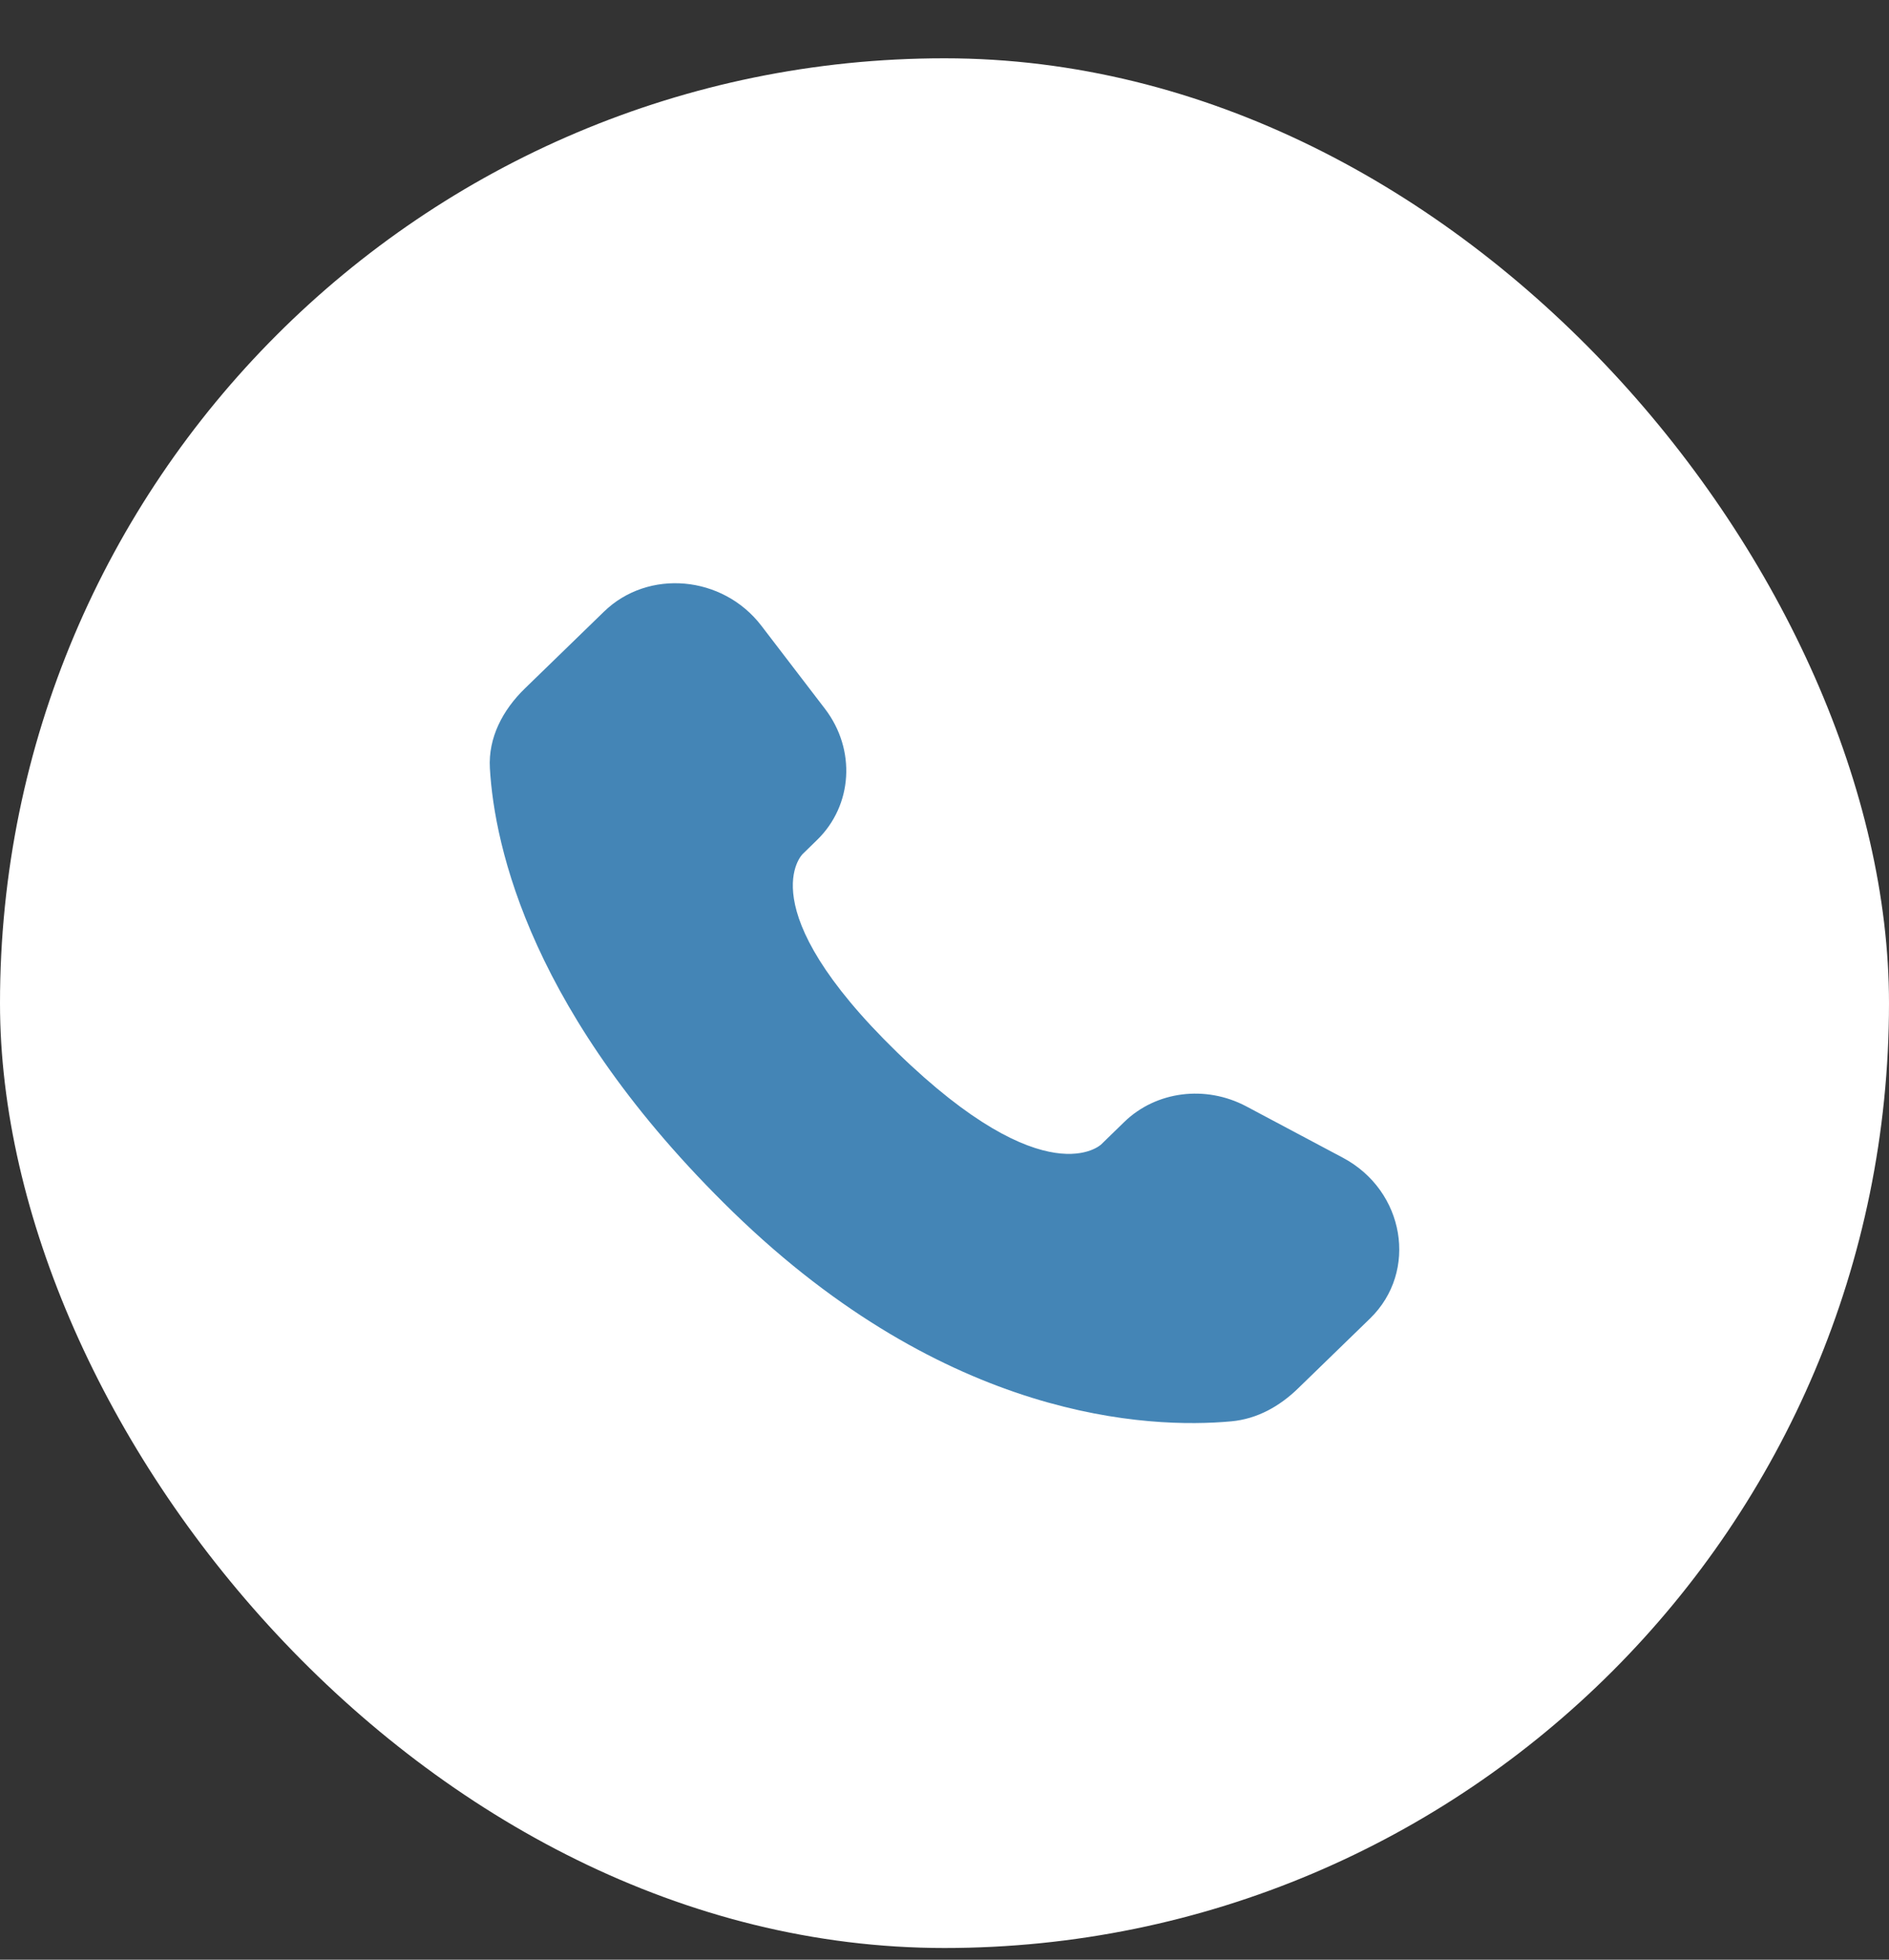
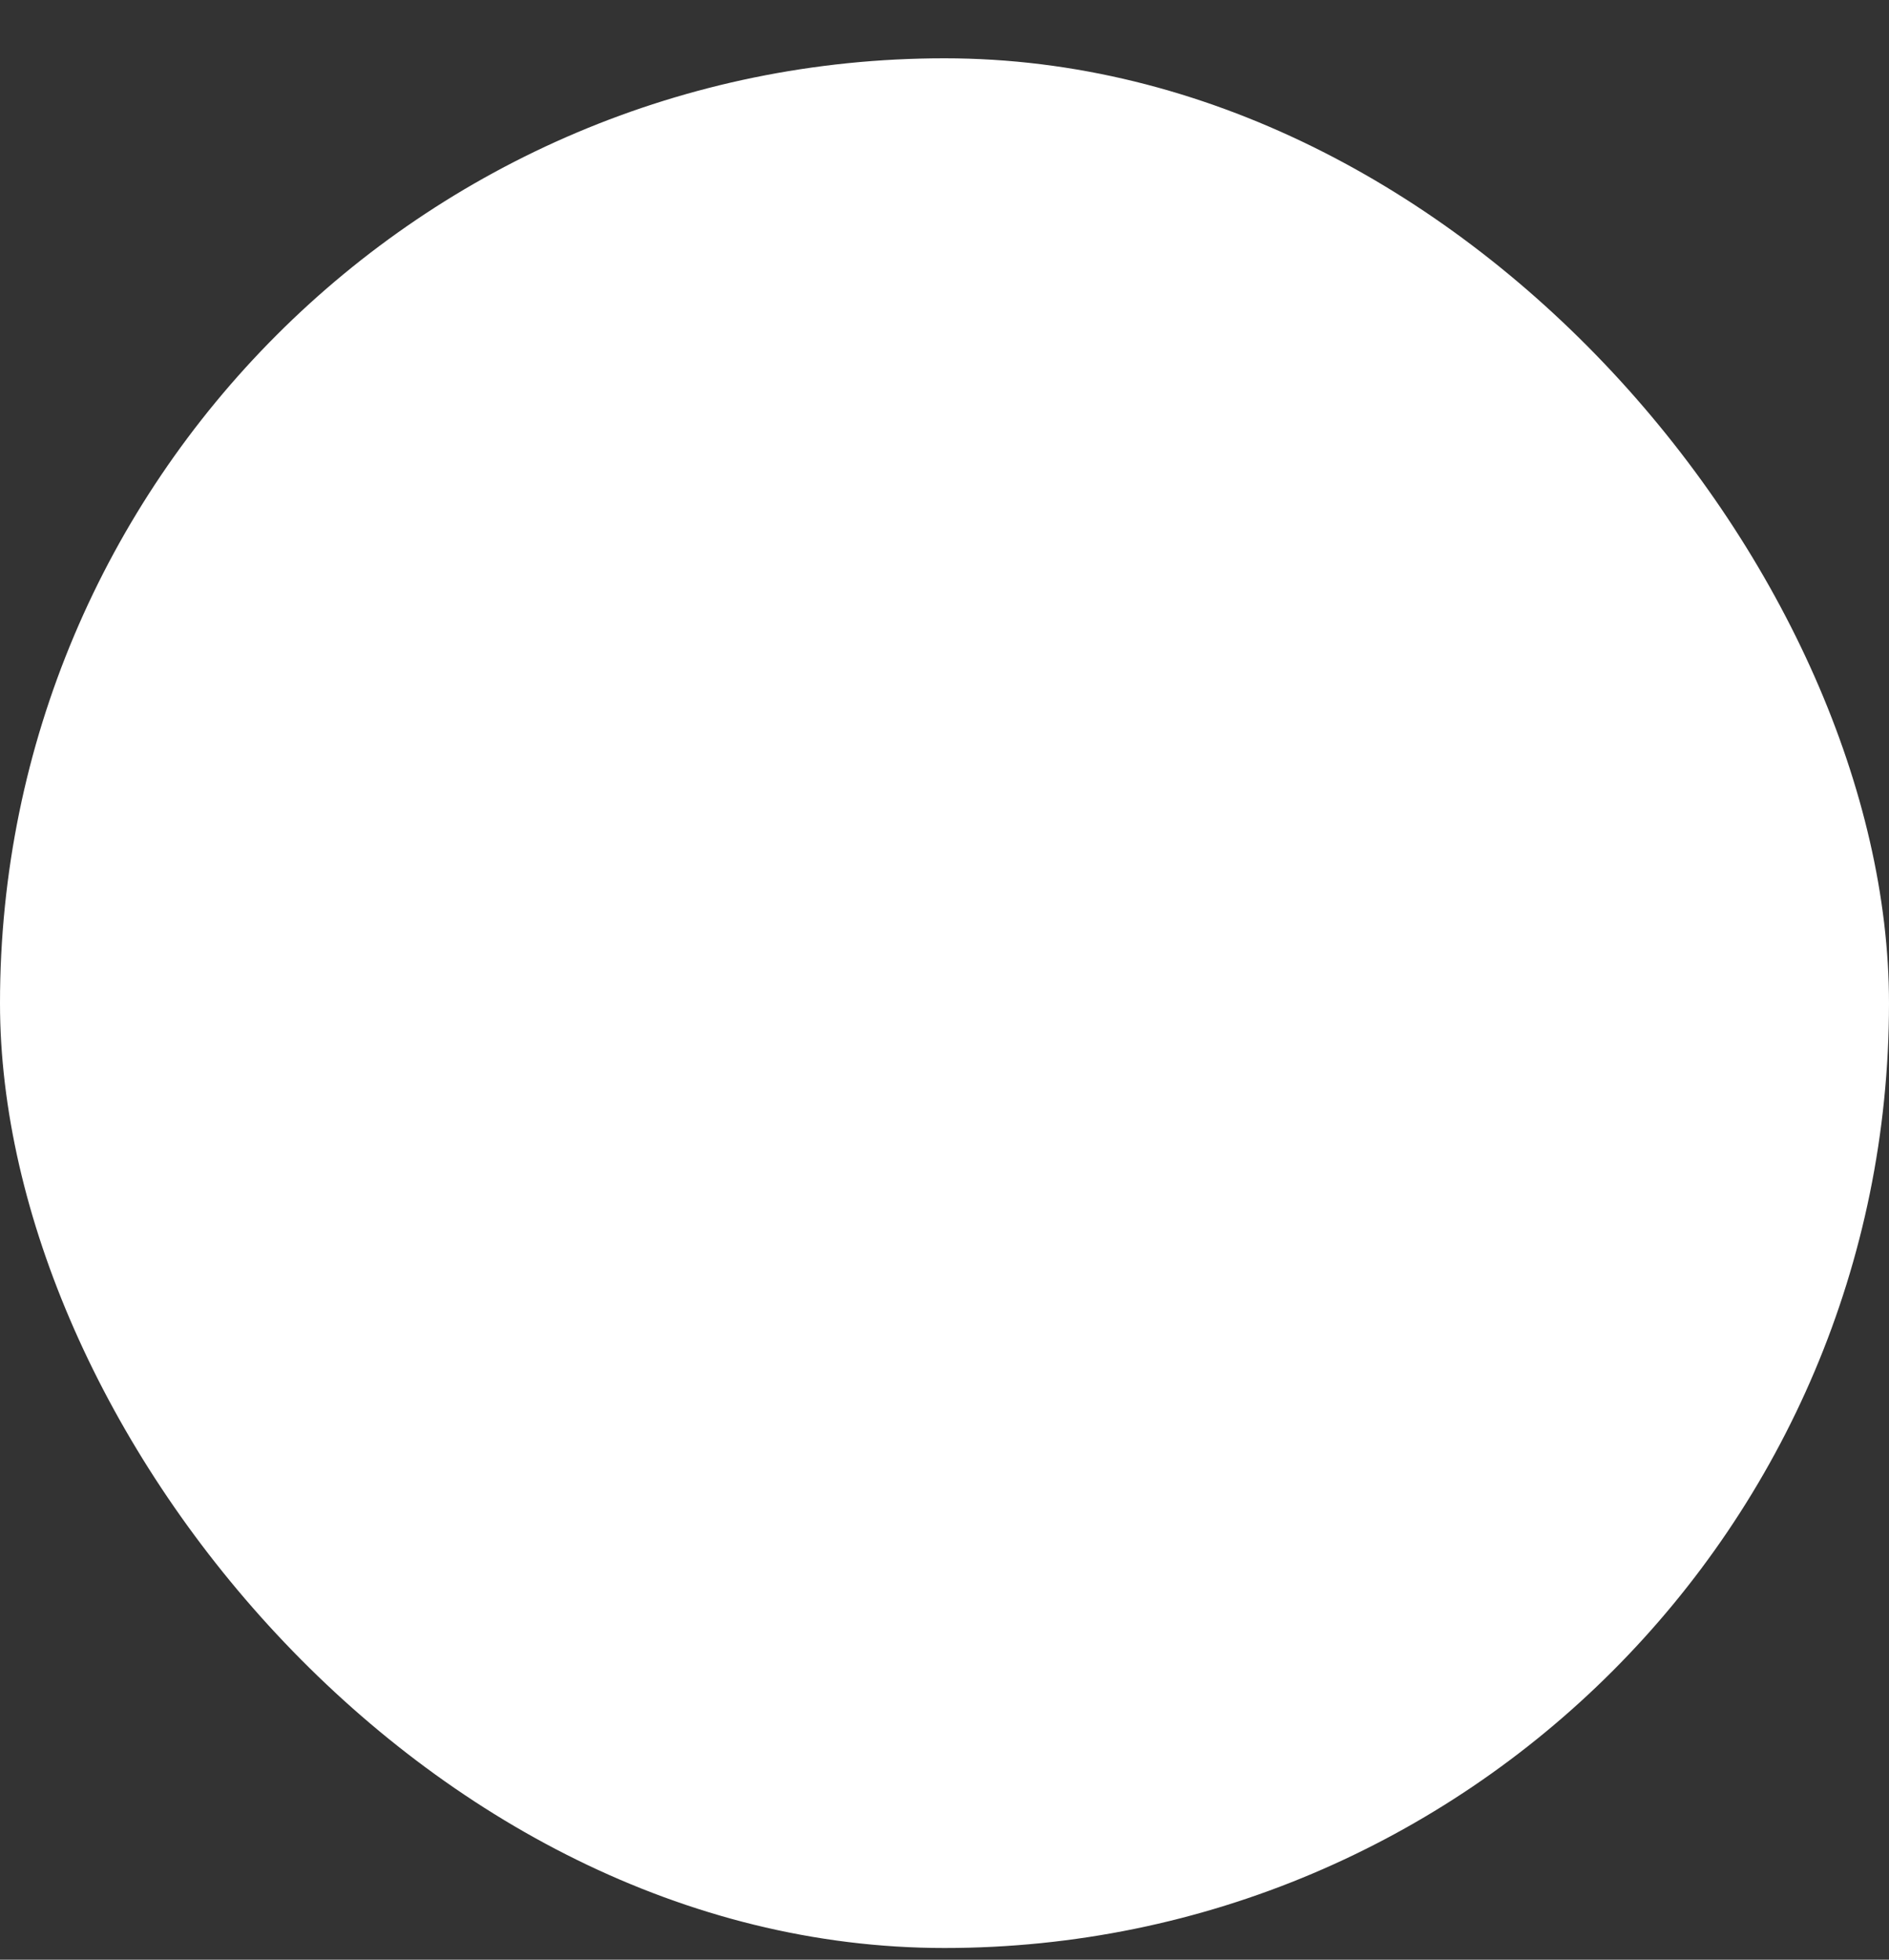
<svg xmlns="http://www.w3.org/2000/svg" width="27" height="28" viewBox="0 0 27 28" fill="none">
  <rect x="0" y="0" width="27" height="28" fill="#333333" stroke="none" />
  <rect y="0.833" width="27" height="27" rx="13.5" fill="white" />
-   <path d="M16.069 16.031L15.74 16.351C15.74 16.351 14.958 17.111 12.824 15.037C10.69 12.963 11.472 12.203 11.472 12.203L11.678 12.002C12.189 11.506 12.237 10.71 11.792 10.128L10.882 8.94C10.33 8.22 9.265 8.125 8.633 8.739L7.499 9.84C7.186 10.145 6.977 10.539 7.002 10.976C7.067 12.097 7.586 14.506 10.477 17.317C13.545 20.297 16.423 20.416 17.599 20.308C17.972 20.274 18.295 20.09 18.556 19.835L19.582 18.839C20.275 18.166 20.08 17.012 19.193 16.541L17.814 15.808C17.232 15.499 16.524 15.589 16.069 16.031Z" fill="#4485B6" />
</svg>